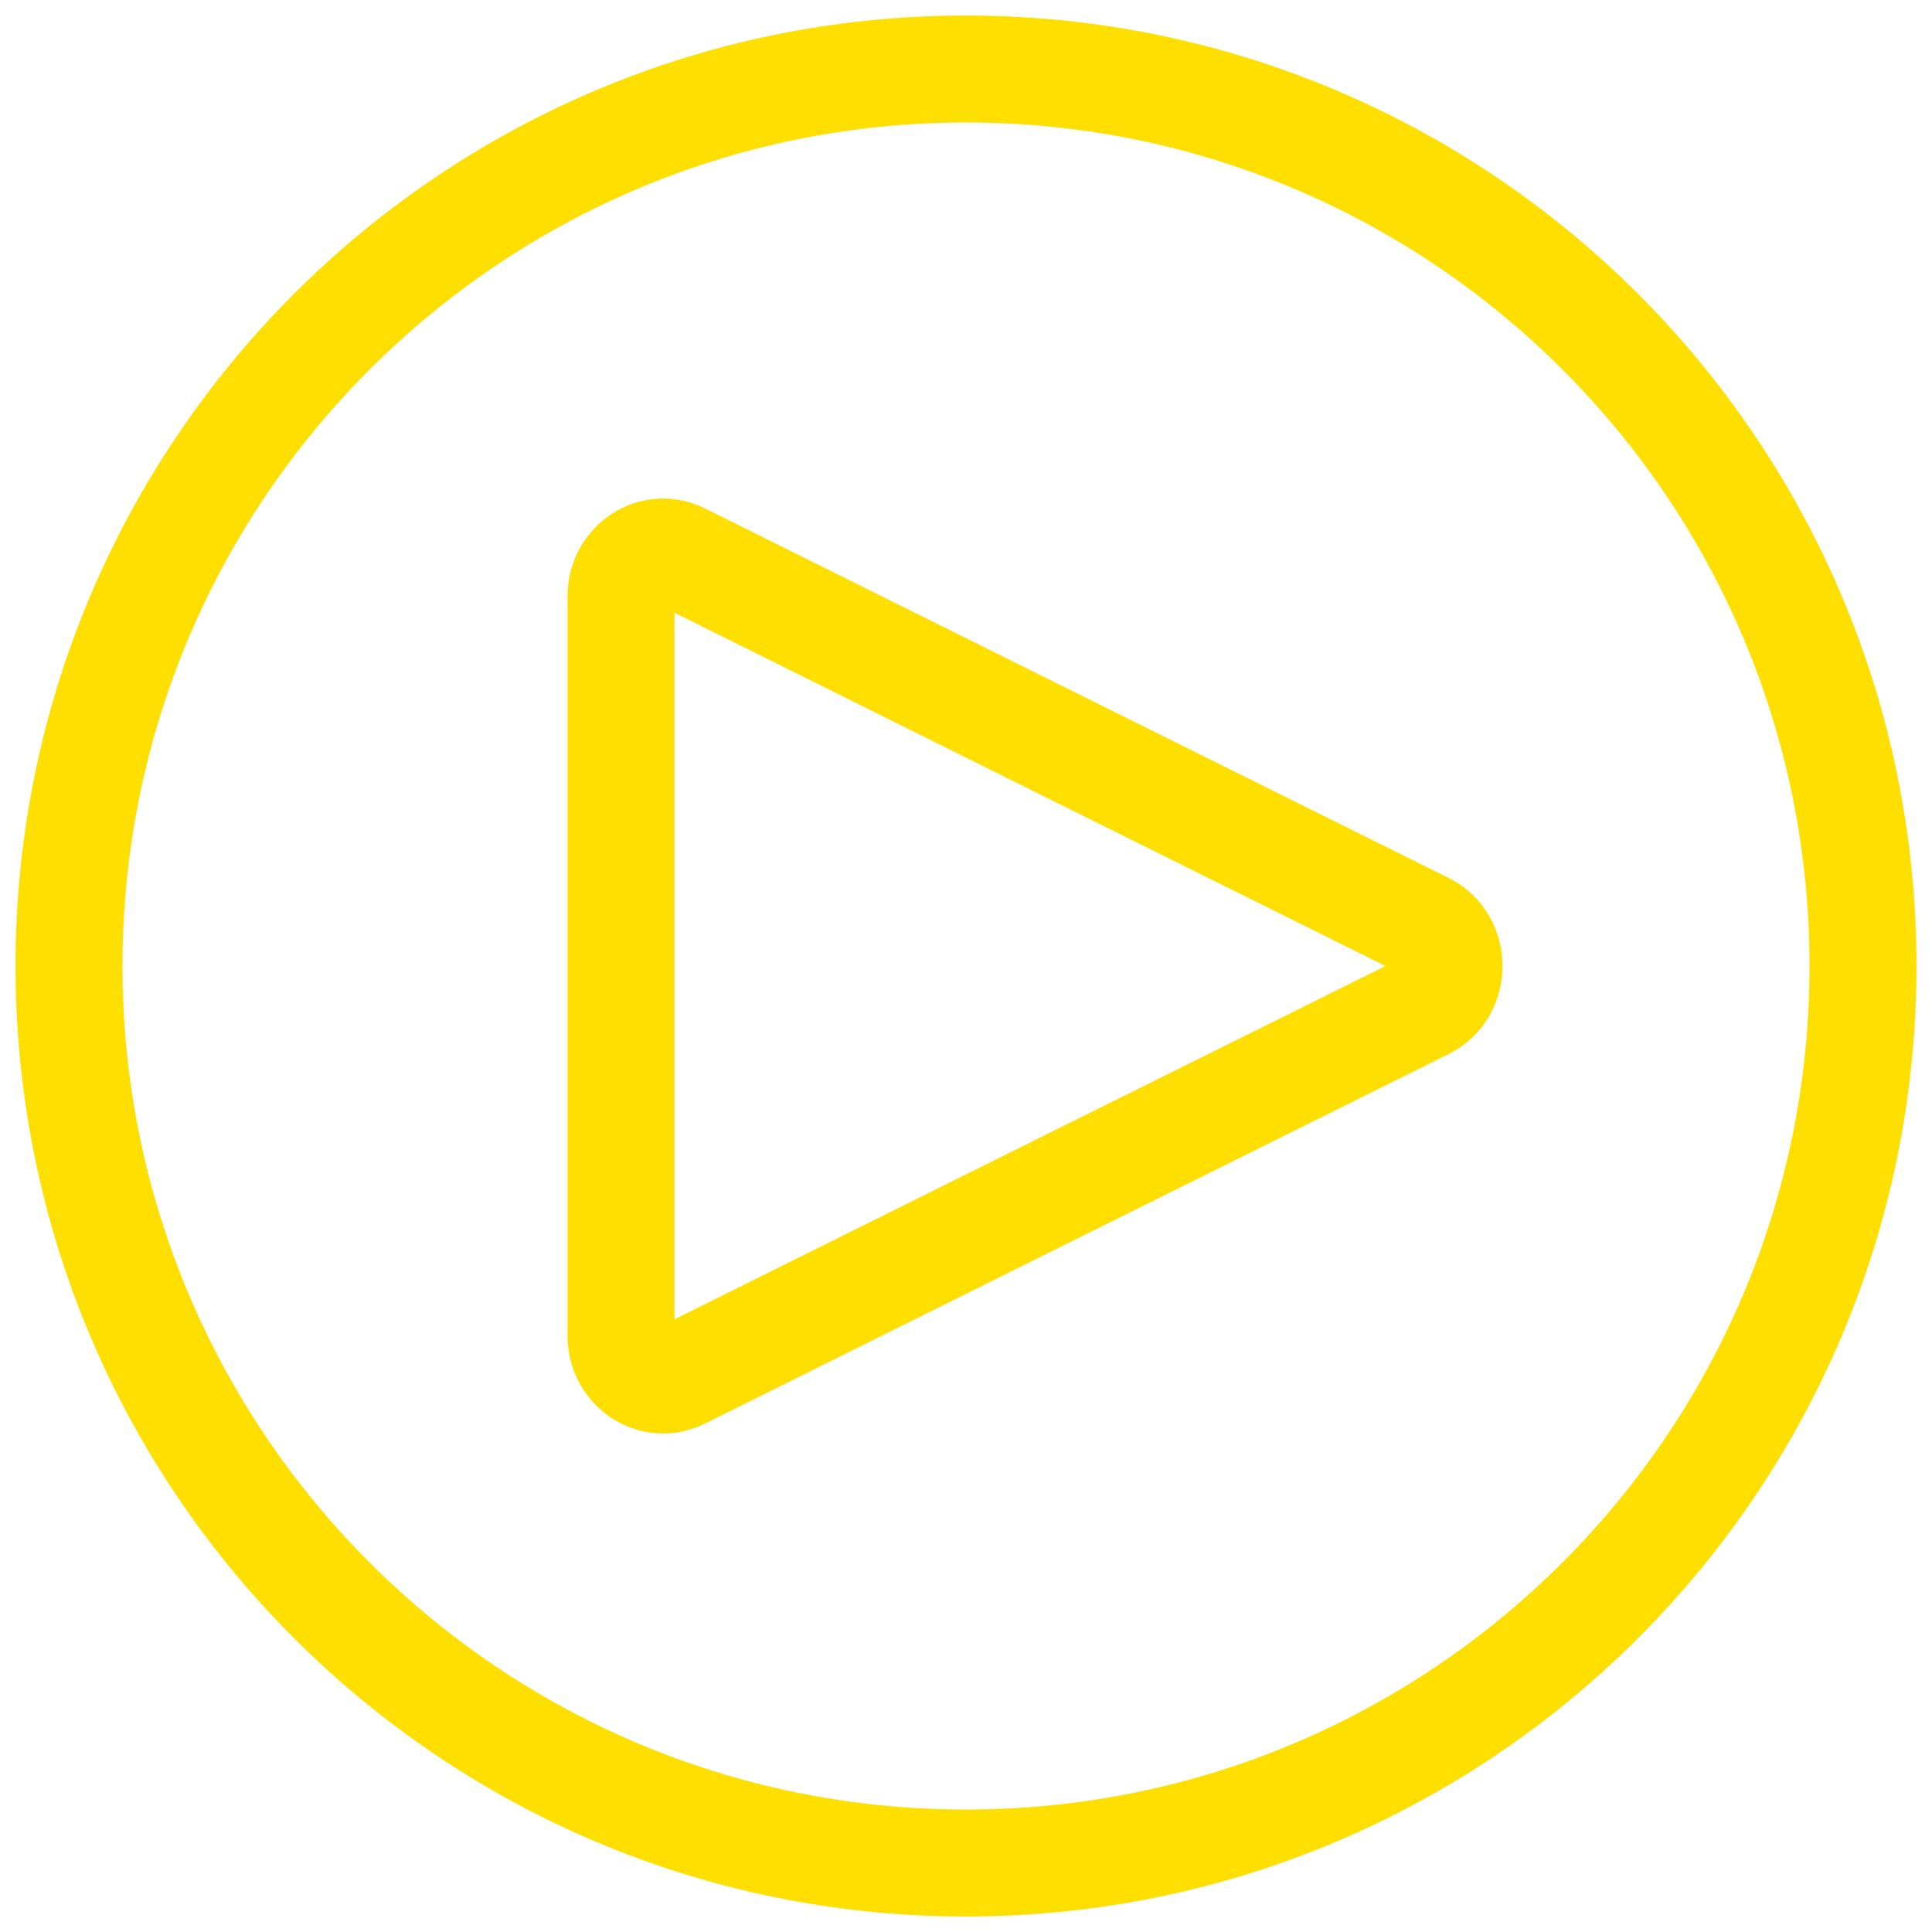
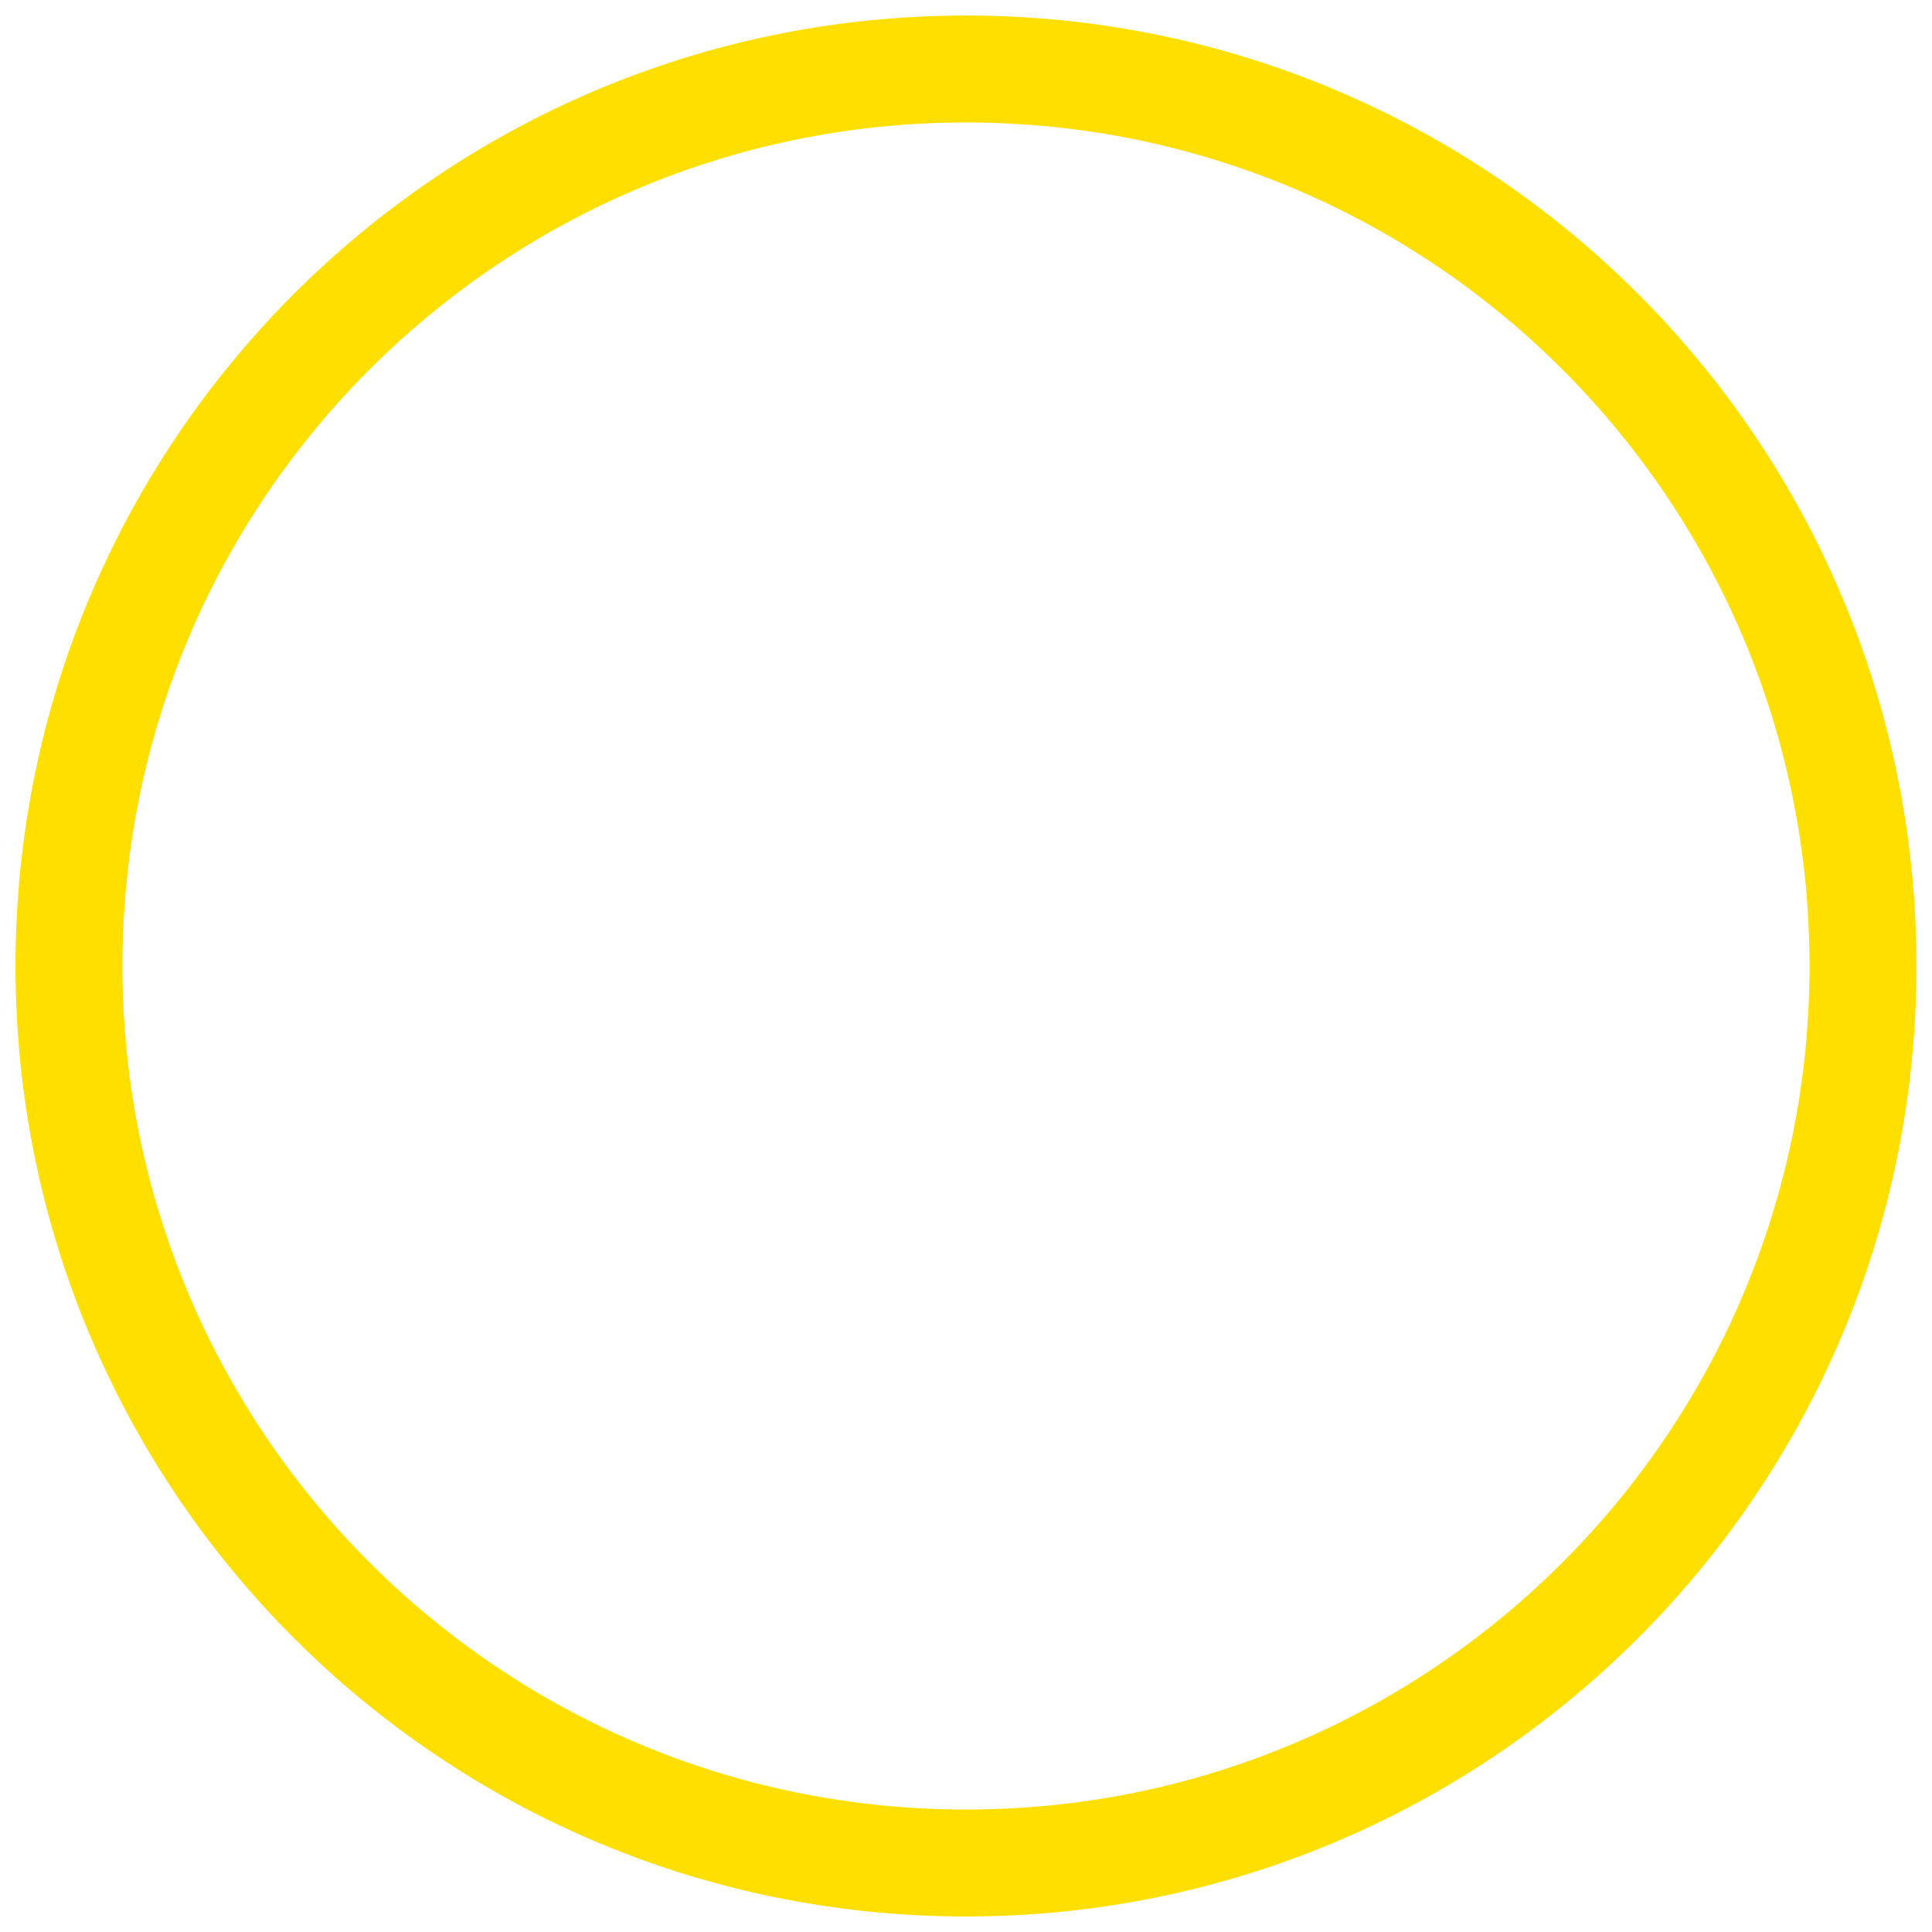
<svg xmlns="http://www.w3.org/2000/svg" width="28px" height="28px" viewBox="0 0 28 28" version="1.1">
  <title>ICONO VIDEO RECETAS</title>
  <desc>Created with Sketch.</desc>
  <g id="Page-1" stroke="none" stroke-width="1" fill="none" fill-rule="evenodd" stroke-linecap="round">
    <g id="RECETAS---DESKTOP" transform="translate(-864, -1428)" stroke="#FFDF00" stroke-width="1.55">
      <g id="ICONO-VIDEO-RECETAS" transform="translate(865, 1429)">
        <path d="M26,13 C26,20.18 20.18,26 13,26 C5.82,26 0,20.18 0,13 C0,5.82 5.82,0 13,0 C20.18,0 26,5.82 26,13 Z" id="Stroke-1" />
-         <path d="M8,13 L8,7.644 C8,7.172 8.465,6.861 8.871,7.062 L14.41,9.815 L19.65,12.418 C20.117,12.65 20.117,13.35 19.65,13.582 L14.41,16.185 L8.871,18.938 C8.465,19.139 8,18.828 8,18.356 L8,13 Z" id="Stroke-3" />
      </g>
    </g>
  </g>
</svg>